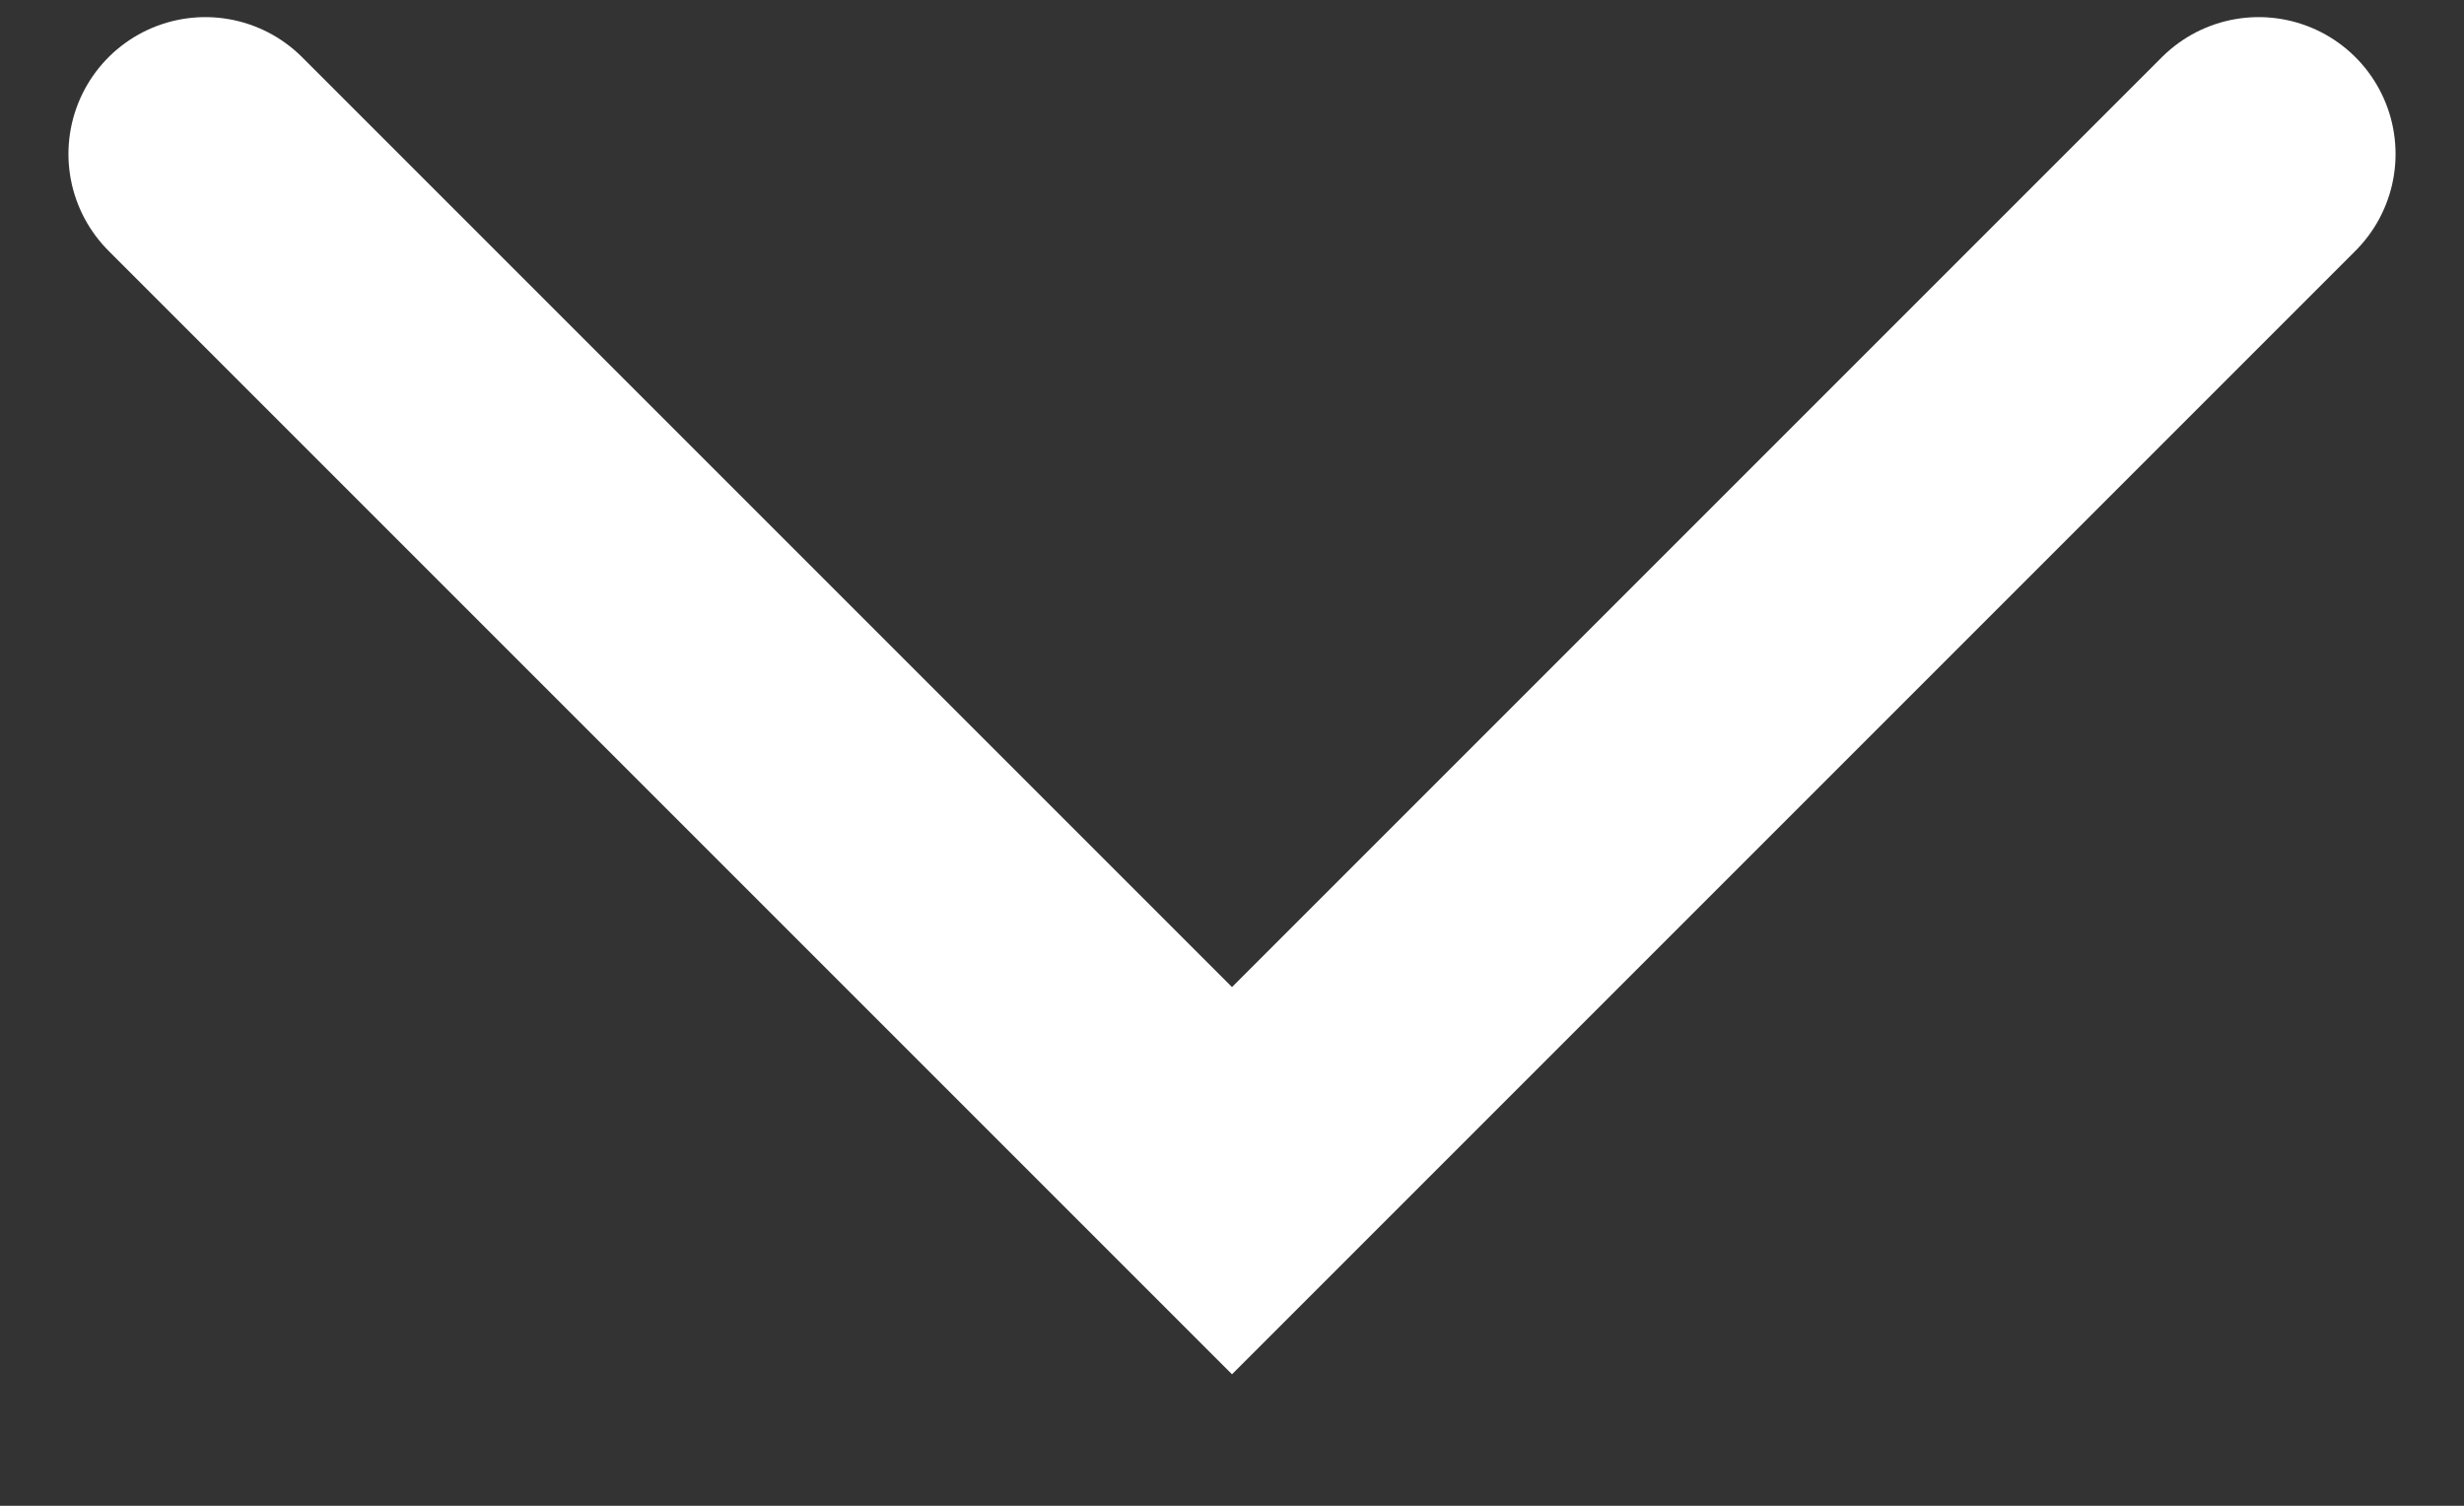
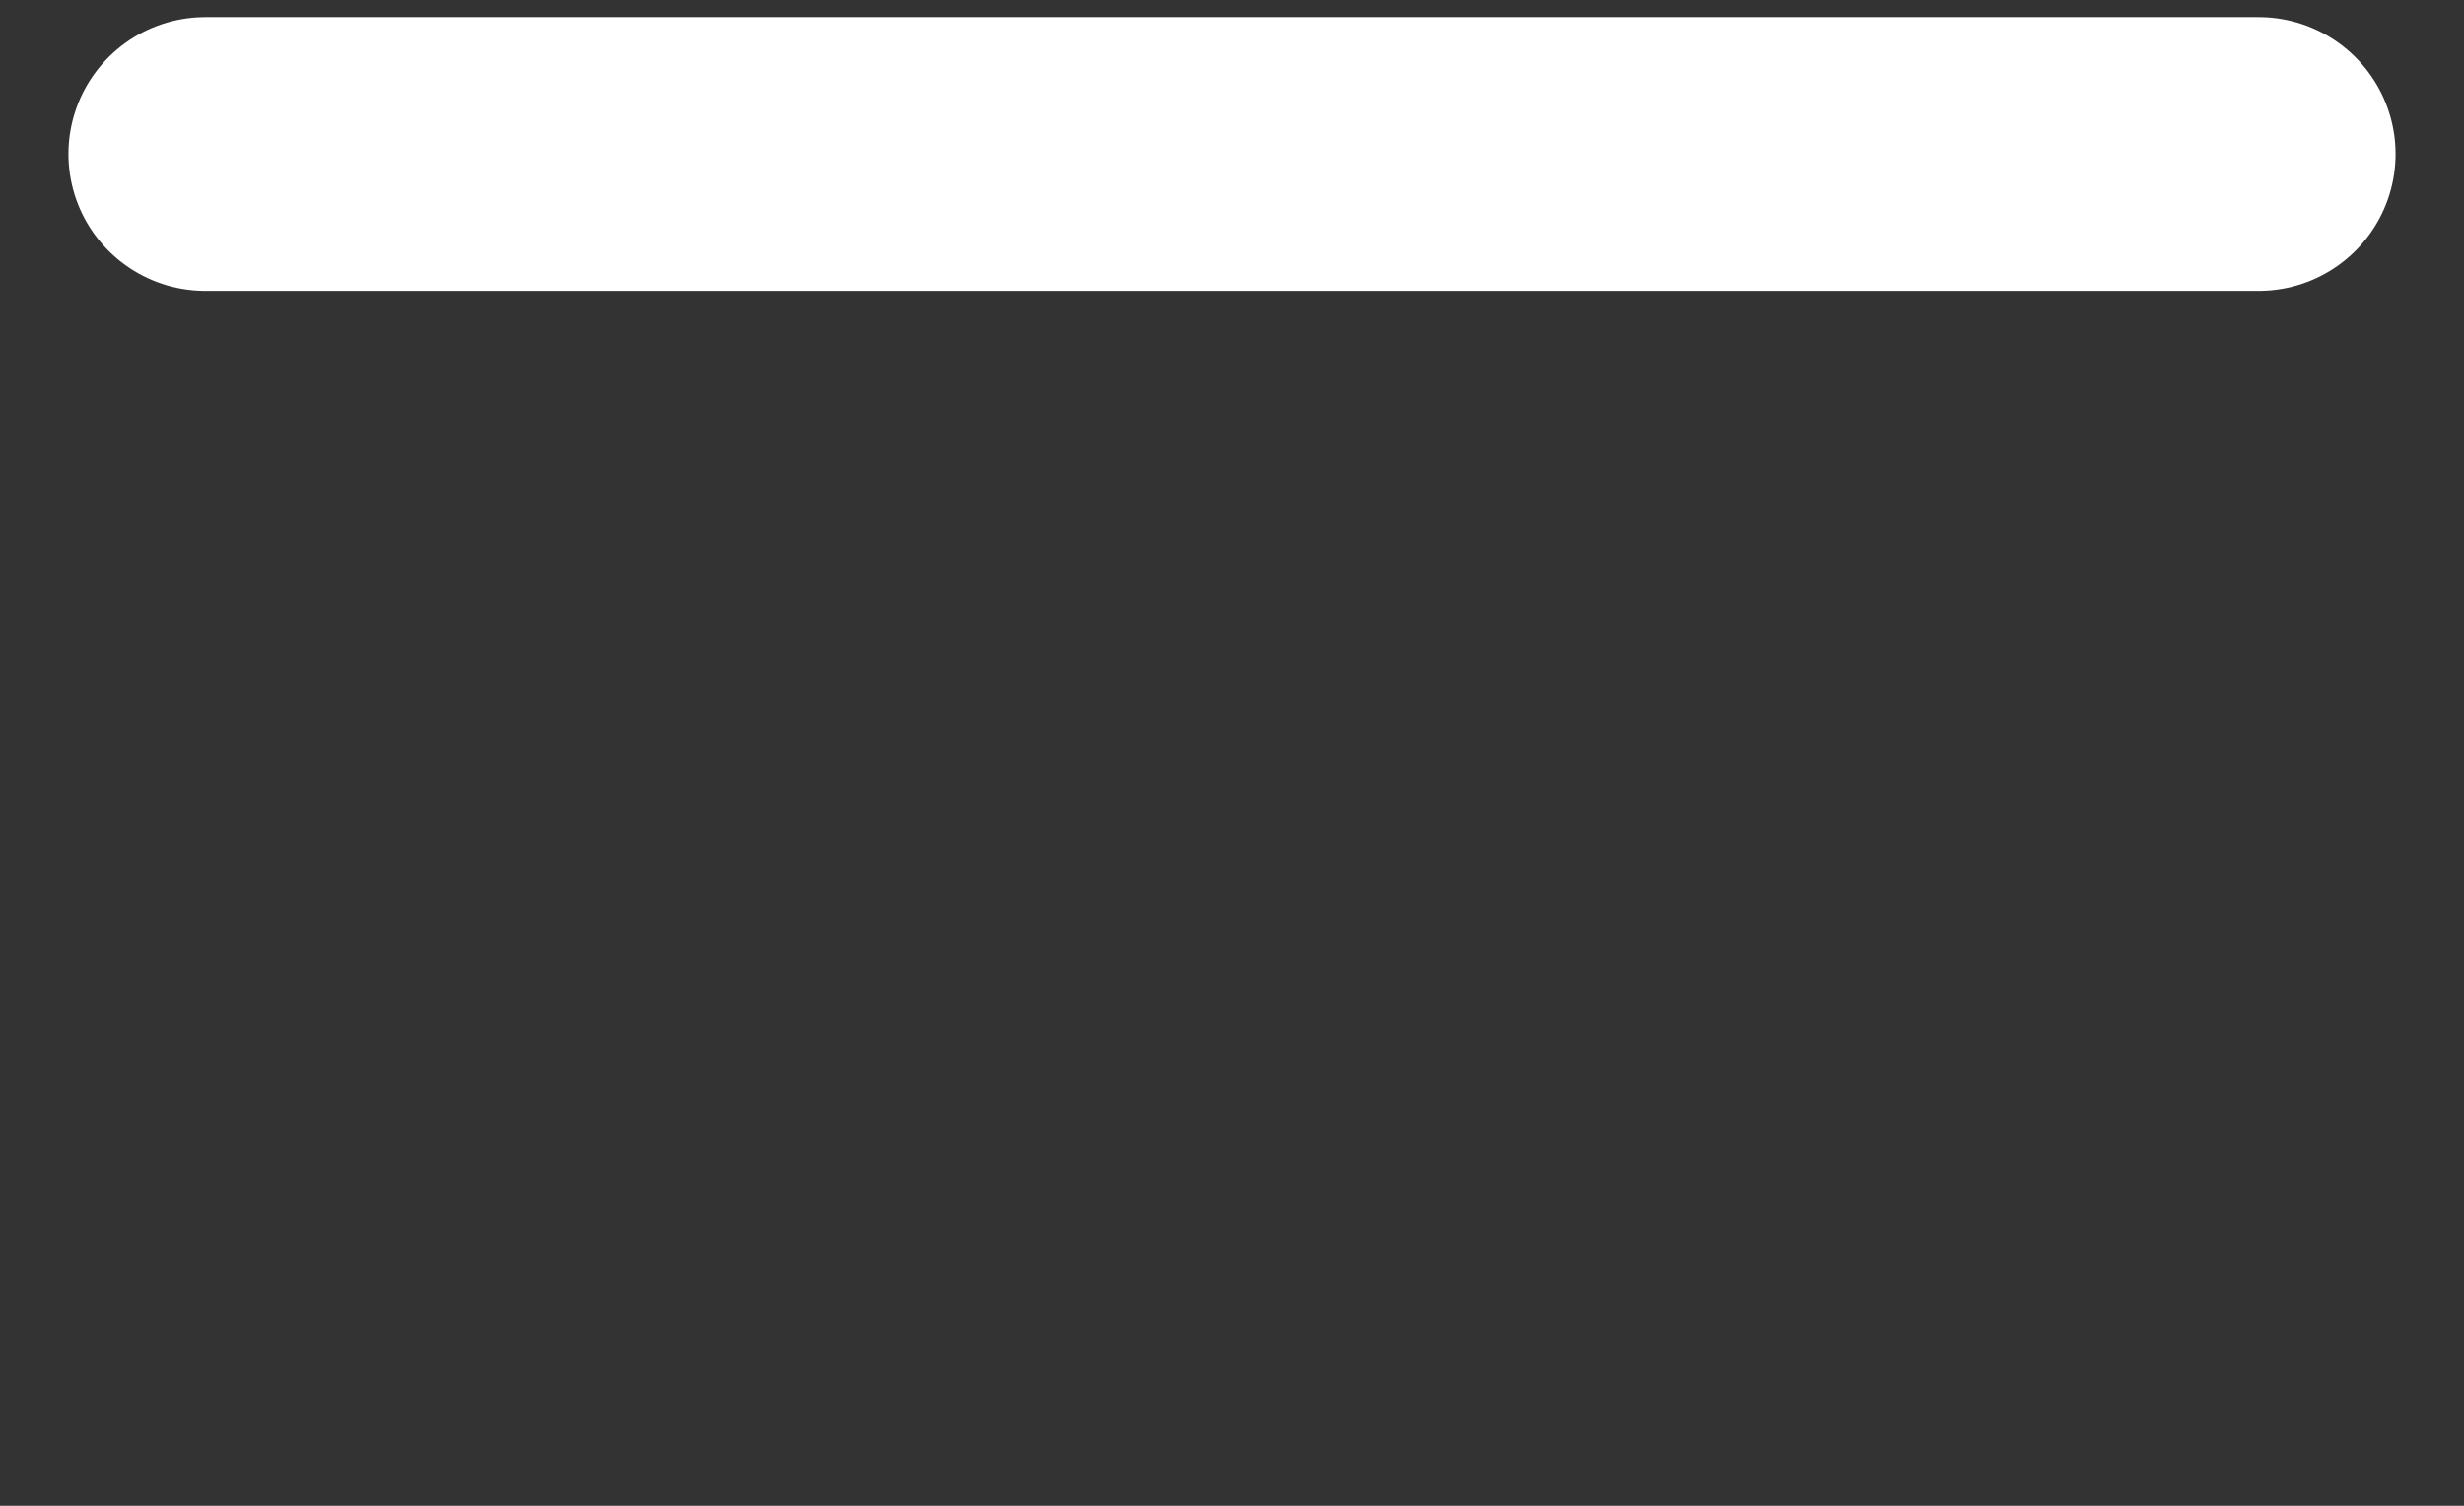
<svg xmlns="http://www.w3.org/2000/svg" width="18" height="11" viewBox="0 0 18 11" fill="none">
  <rect x="0" y="0" width="18" height="11" fill="#333333" stroke="none" />
-   <path d="M1.5 1.125L9 8.625L16.5 1.125" stroke="white" stroke-width="2" stroke-linecap="round" />
+   <path d="M1.5 1.125L16.5 1.125" stroke="white" stroke-width="2" stroke-linecap="round" />
</svg>